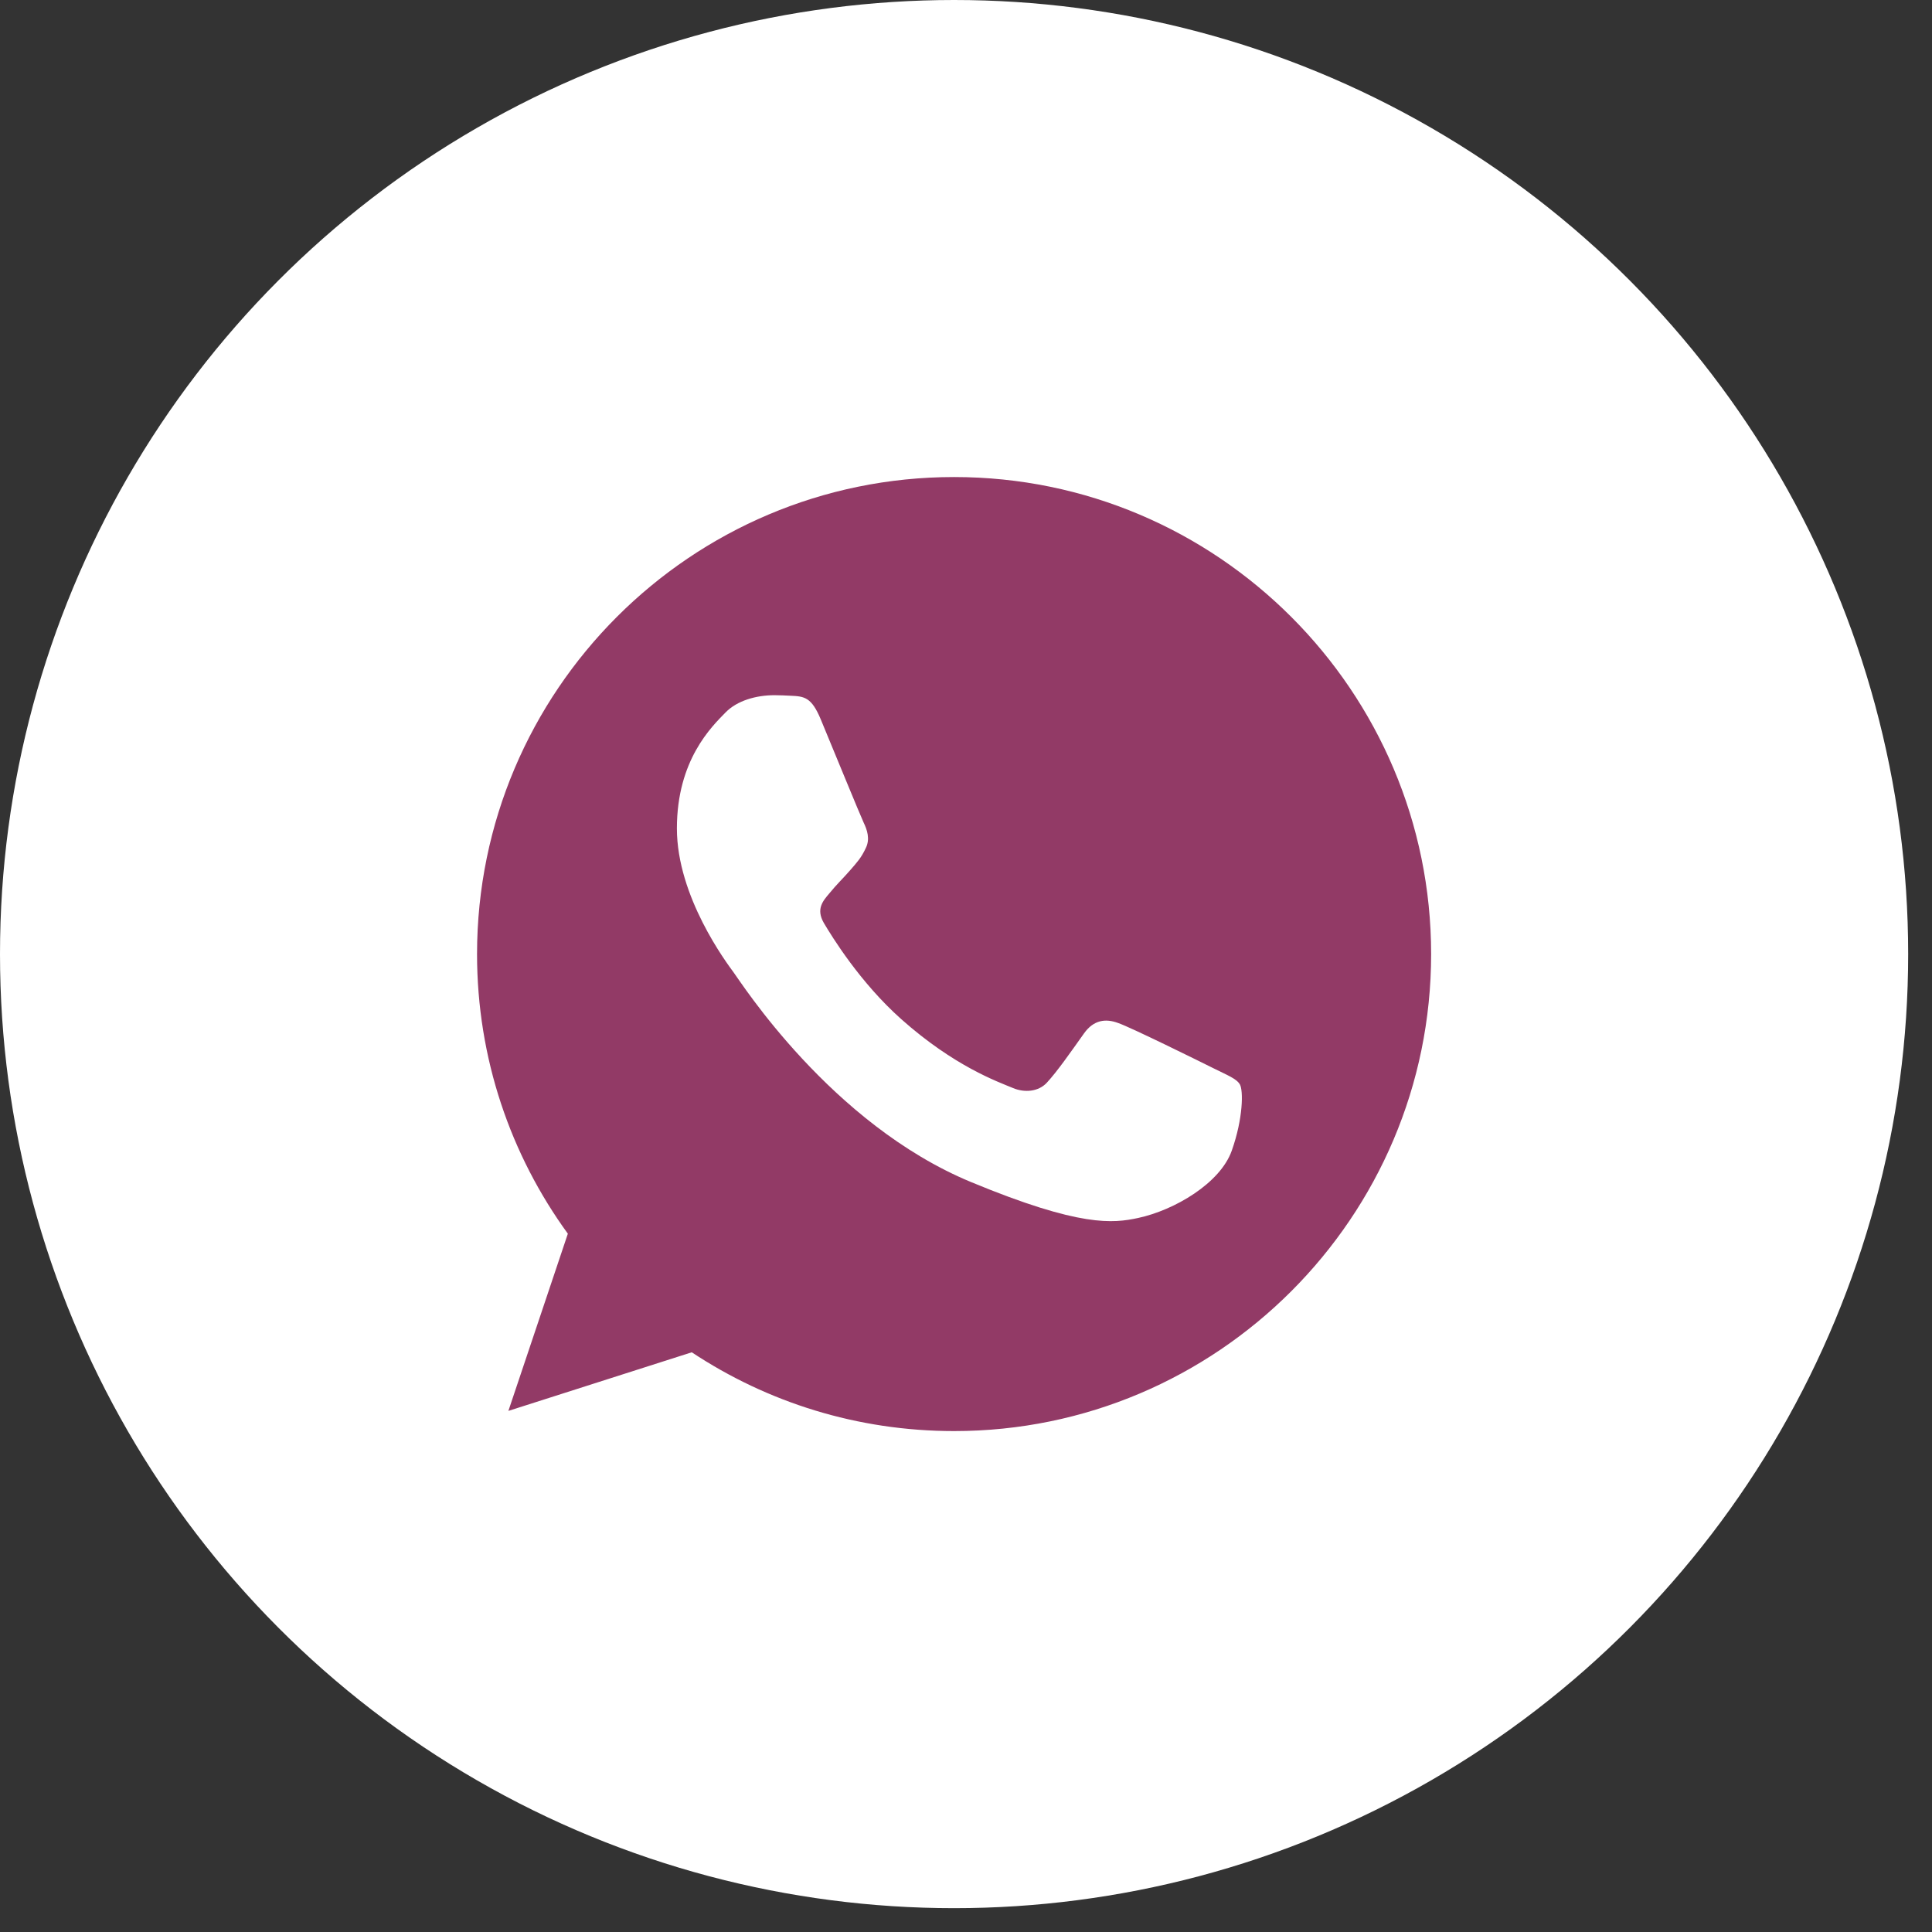
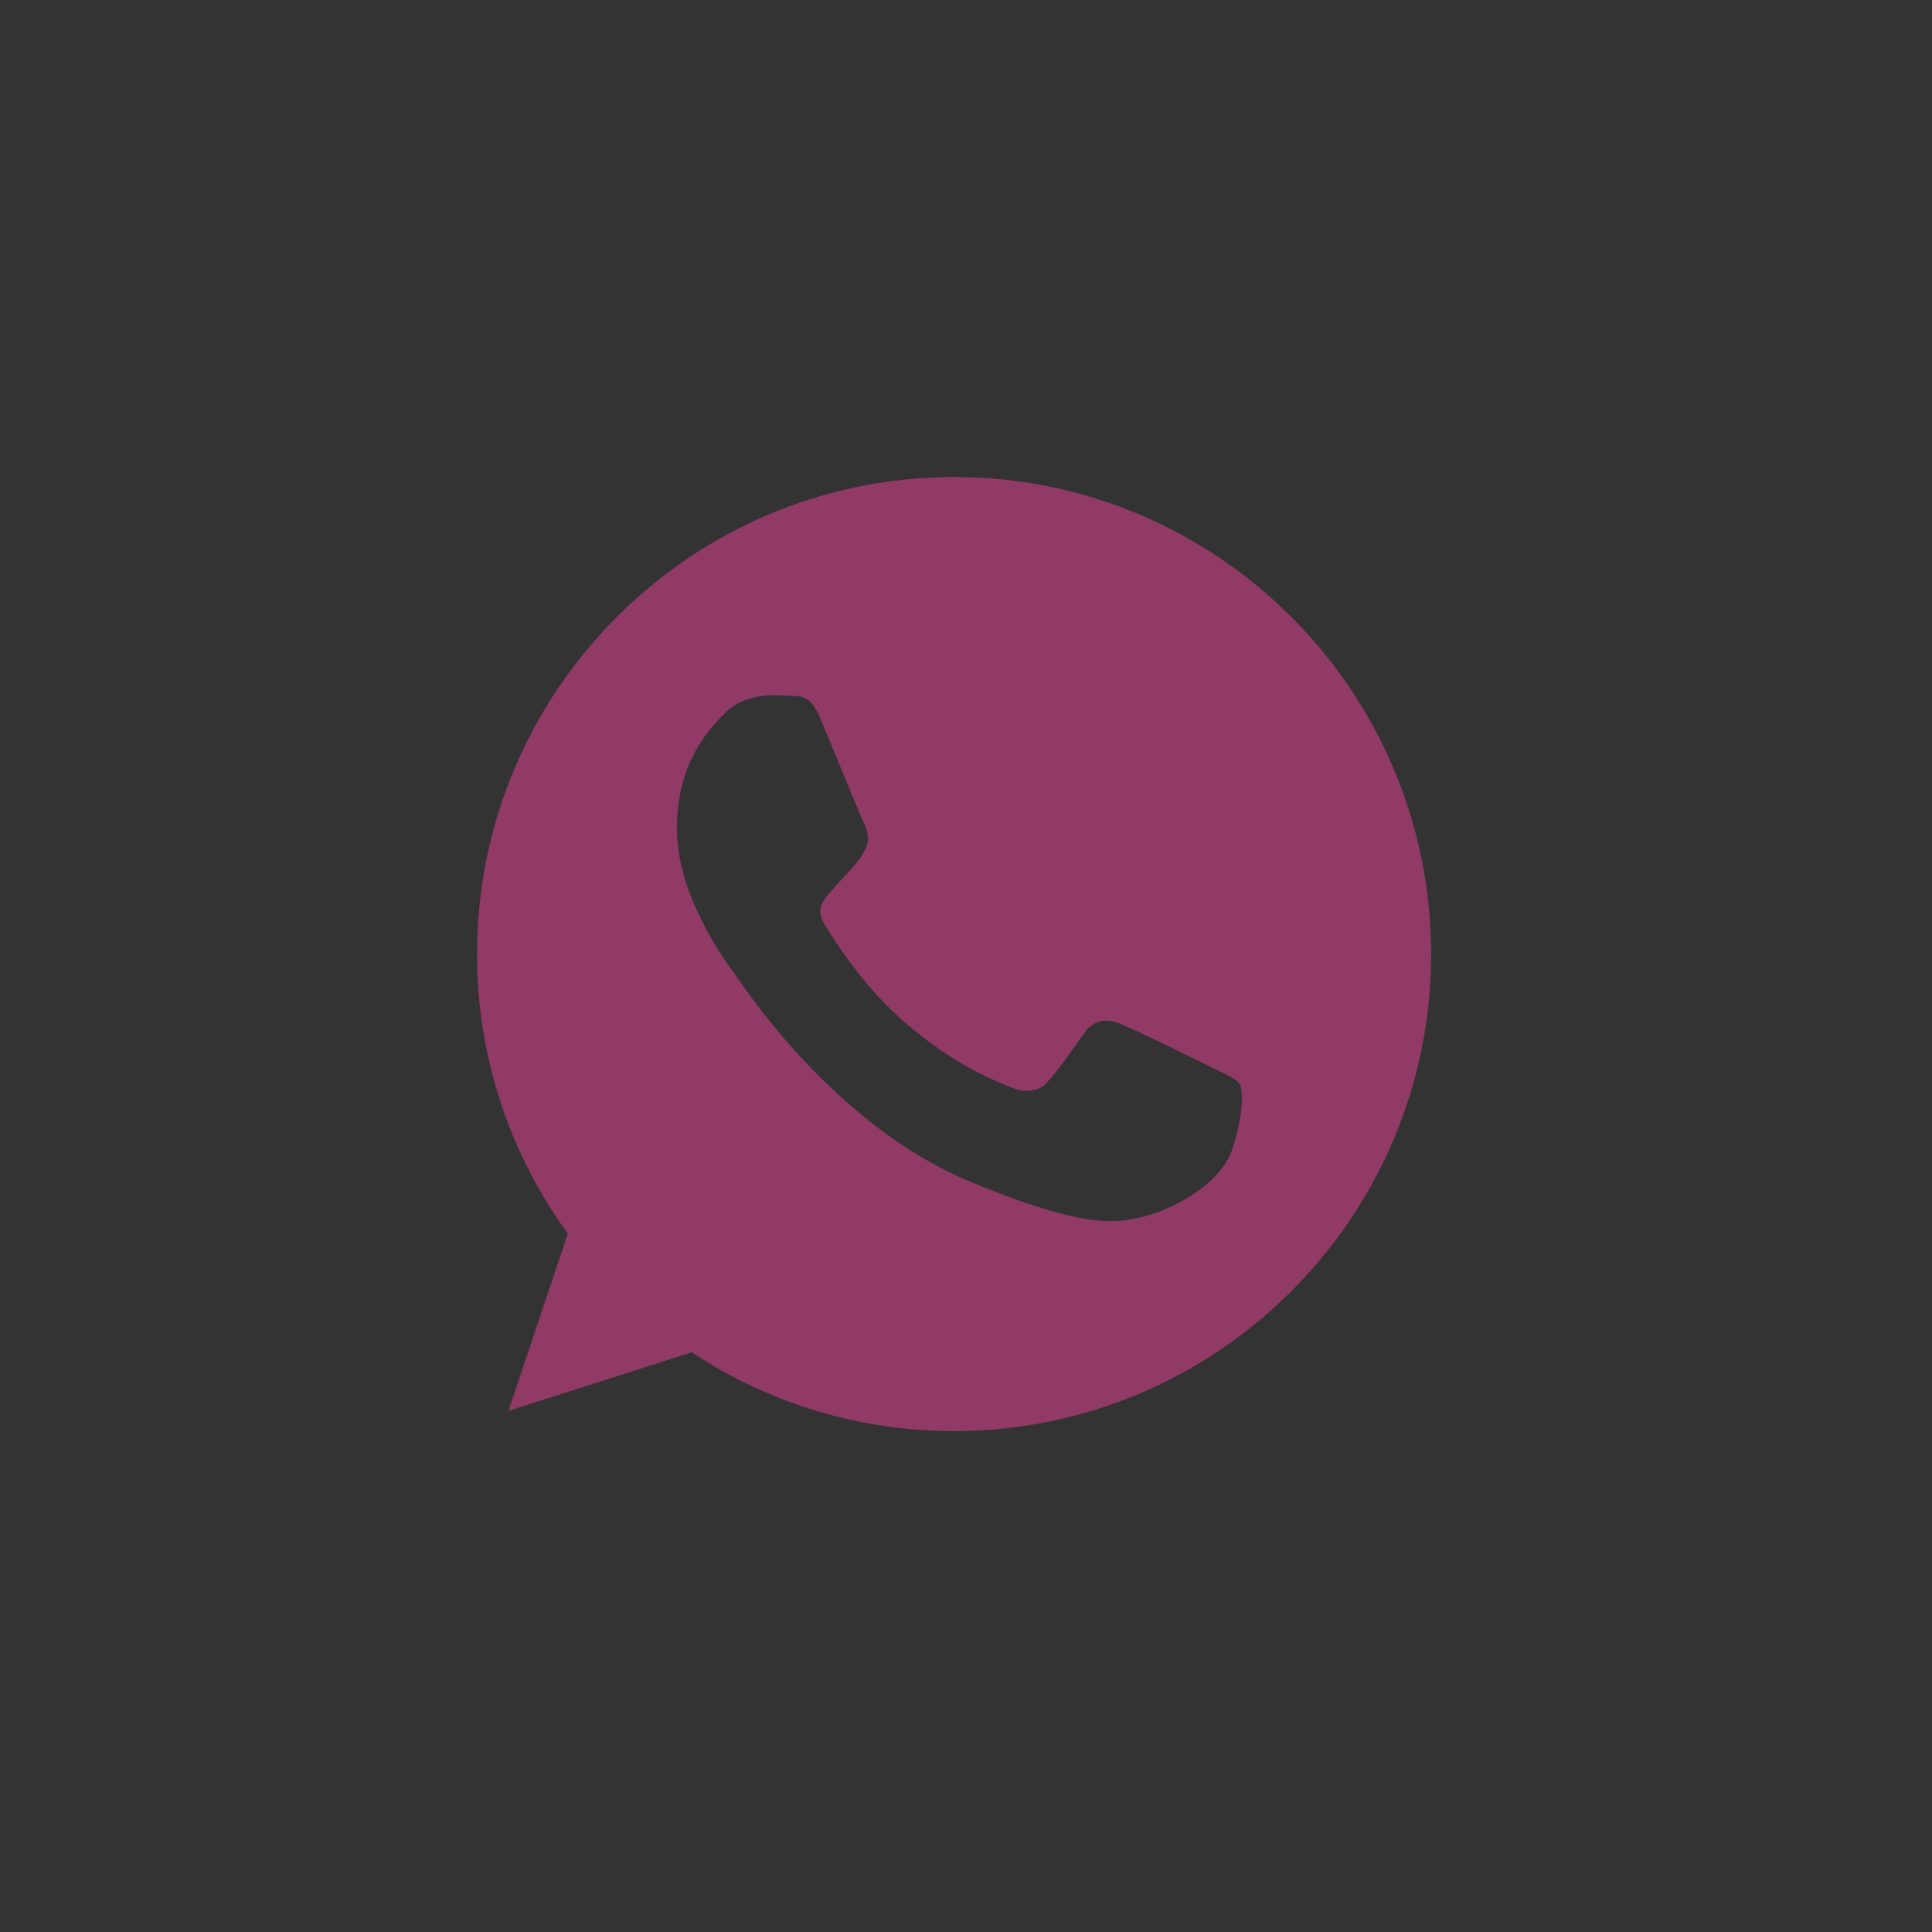
<svg xmlns="http://www.w3.org/2000/svg" width="36" height="36" viewBox="0 0 36 36" fill="none">
  <rect x="0" y="0" width="36" height="36" fill="#333333" stroke="none" />
-   <circle cx="17.778" cy="17.778" r="17.778" fill="white" />
  <path d="M17.78 8.889H17.776C12.874 8.889 8.889 12.875 8.889 17.778C8.889 19.722 9.516 21.524 10.581 22.988L9.473 26.29L12.89 25.198C14.296 26.129 15.972 26.666 17.78 26.666C22.681 26.666 26.667 22.679 26.667 17.778C26.667 12.877 22.681 8.889 17.78 8.889ZM22.952 21.441C22.738 22.047 21.887 22.549 21.208 22.695C20.743 22.794 20.137 22.873 18.094 22.026C15.482 20.944 13.8 18.29 13.669 18.118C13.543 17.945 12.613 16.712 12.613 15.437C12.613 14.161 13.261 13.54 13.522 13.273C13.737 13.054 14.091 12.954 14.431 12.954C14.541 12.954 14.64 12.96 14.729 12.964C14.99 12.975 15.121 12.991 15.293 13.403C15.508 13.92 16.03 15.195 16.092 15.326C16.156 15.458 16.219 15.635 16.13 15.808C16.047 15.985 15.973 16.064 15.842 16.215C15.711 16.366 15.587 16.482 15.456 16.644C15.336 16.785 15.2 16.936 15.351 17.198C15.502 17.453 16.024 18.305 16.793 18.99C17.786 19.873 18.59 20.155 18.878 20.275C19.092 20.364 19.348 20.343 19.504 20.177C19.703 19.962 19.949 19.607 20.199 19.256C20.377 19.005 20.601 18.974 20.837 19.063C21.077 19.146 22.347 19.774 22.608 19.904C22.869 20.035 23.041 20.098 23.104 20.208C23.167 20.318 23.167 20.834 22.952 21.441Z" fill="#923A66" />
</svg>